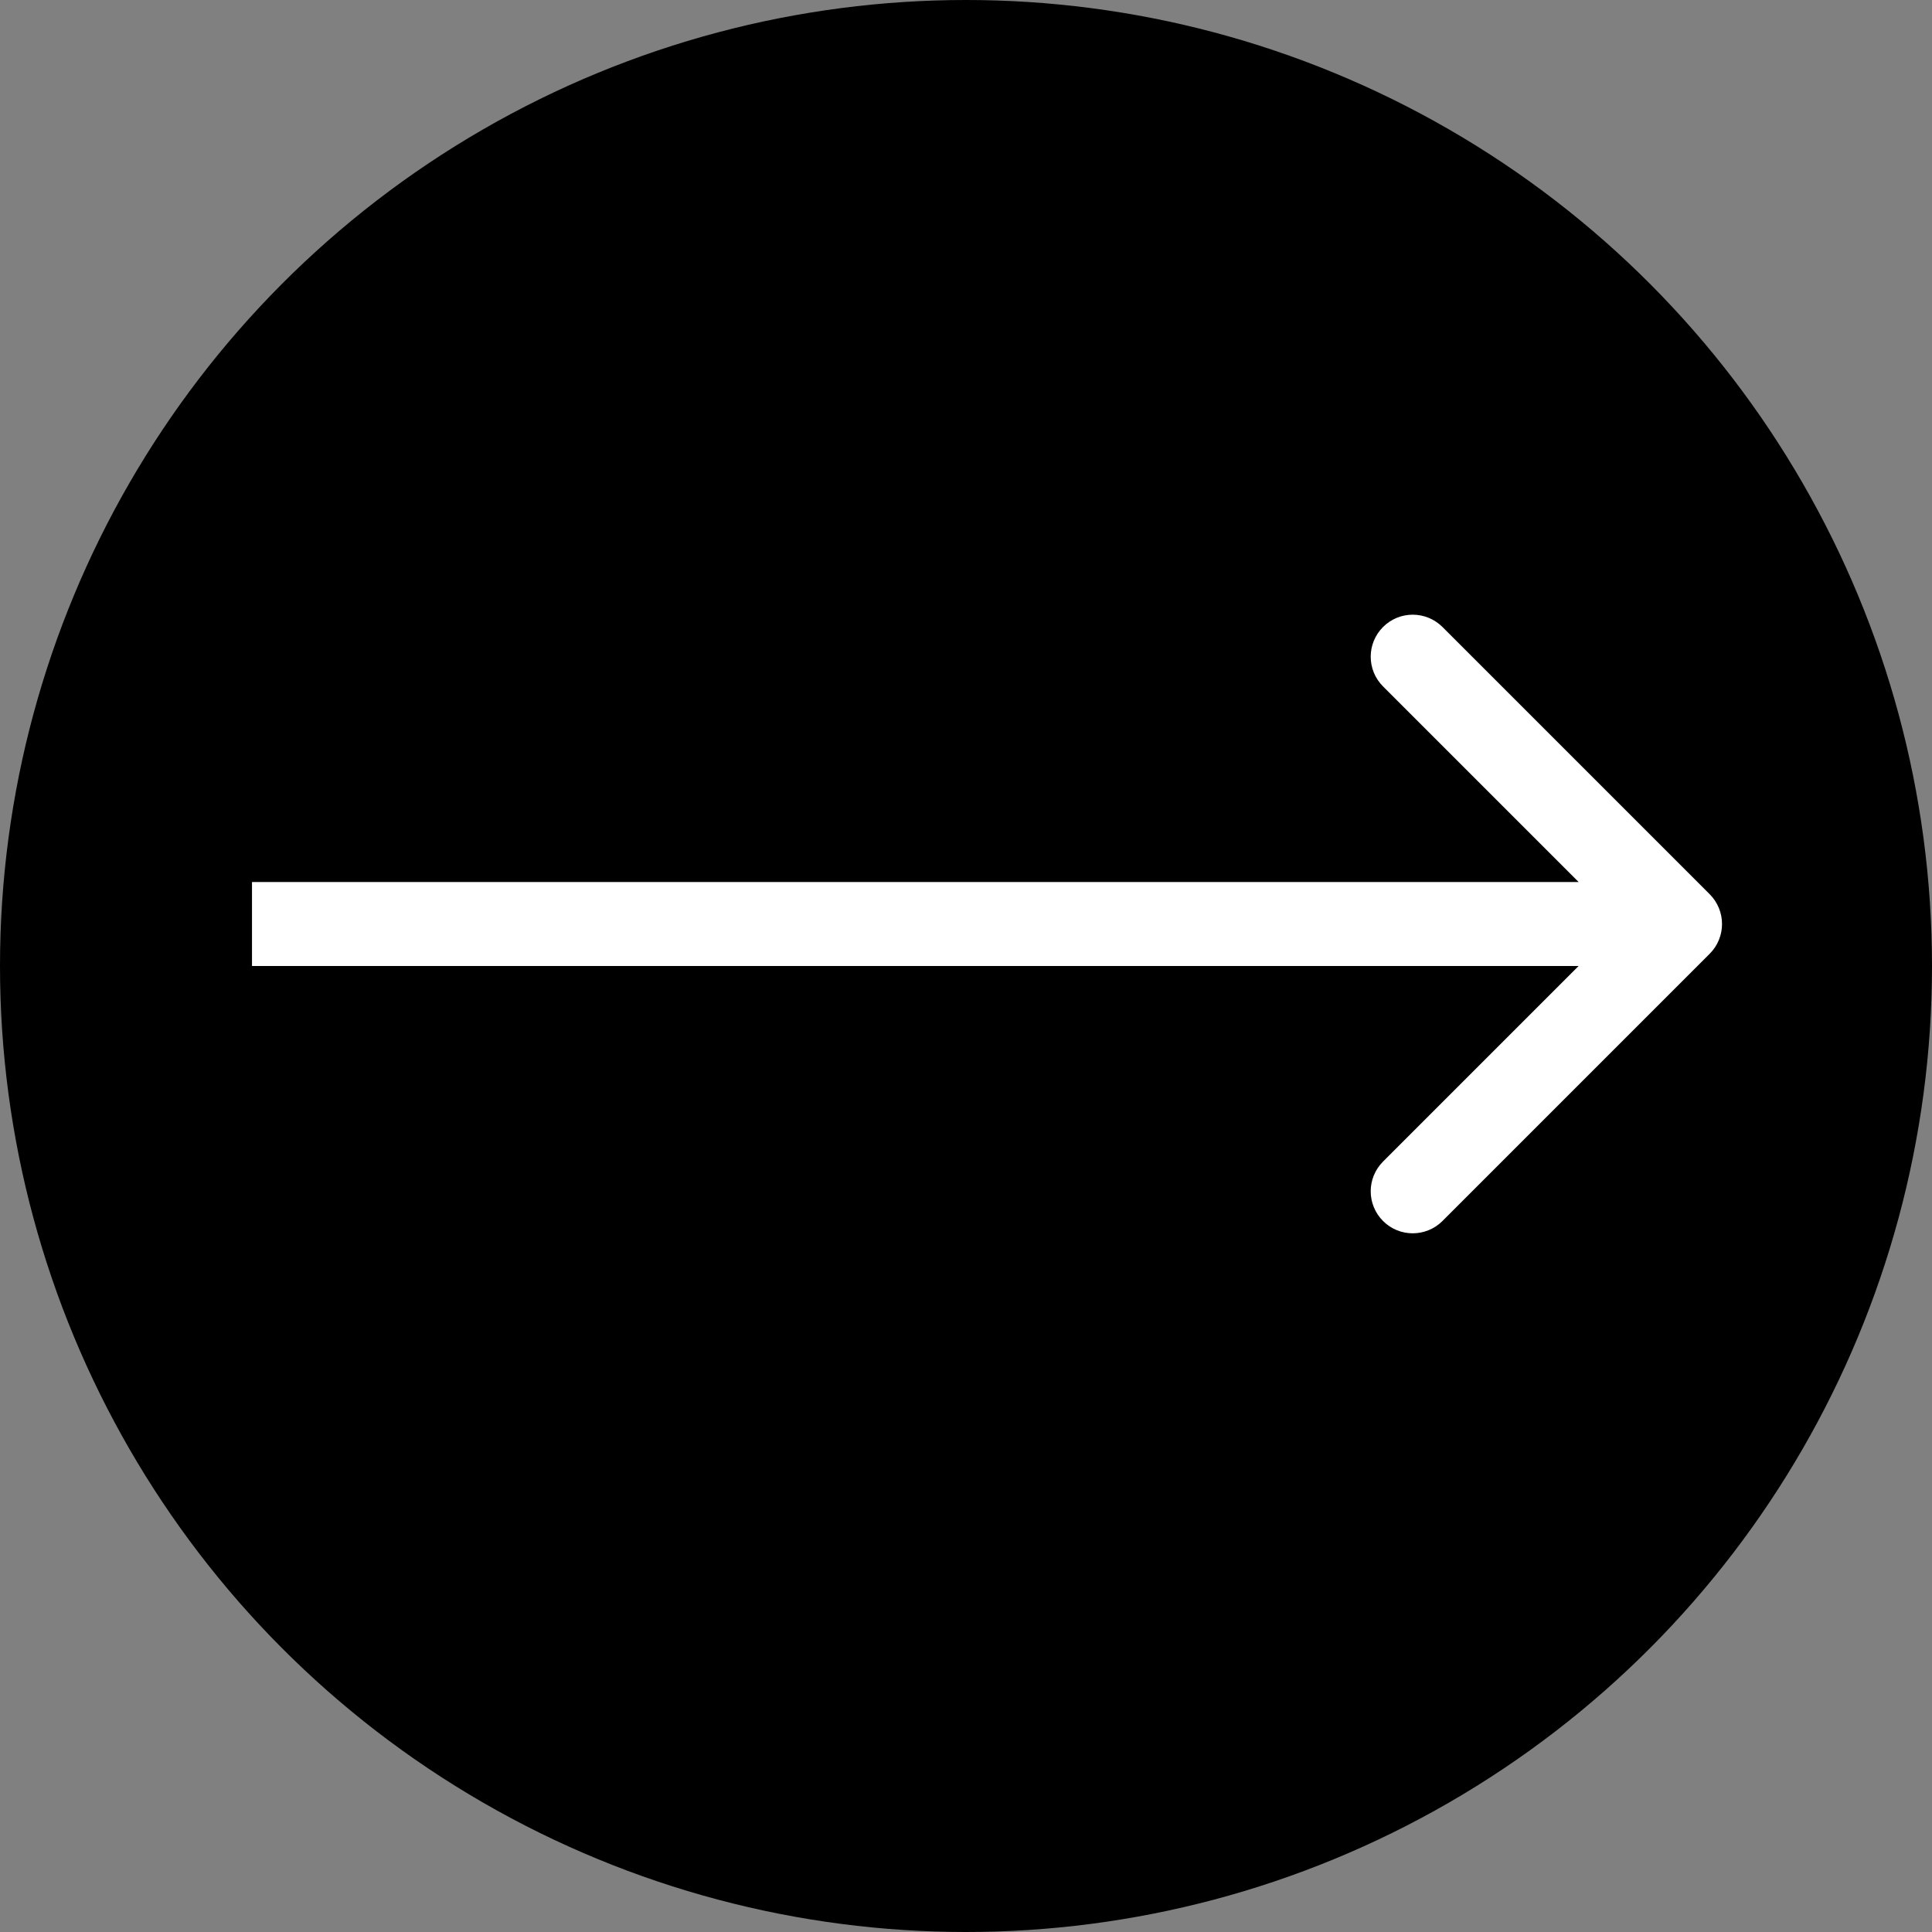
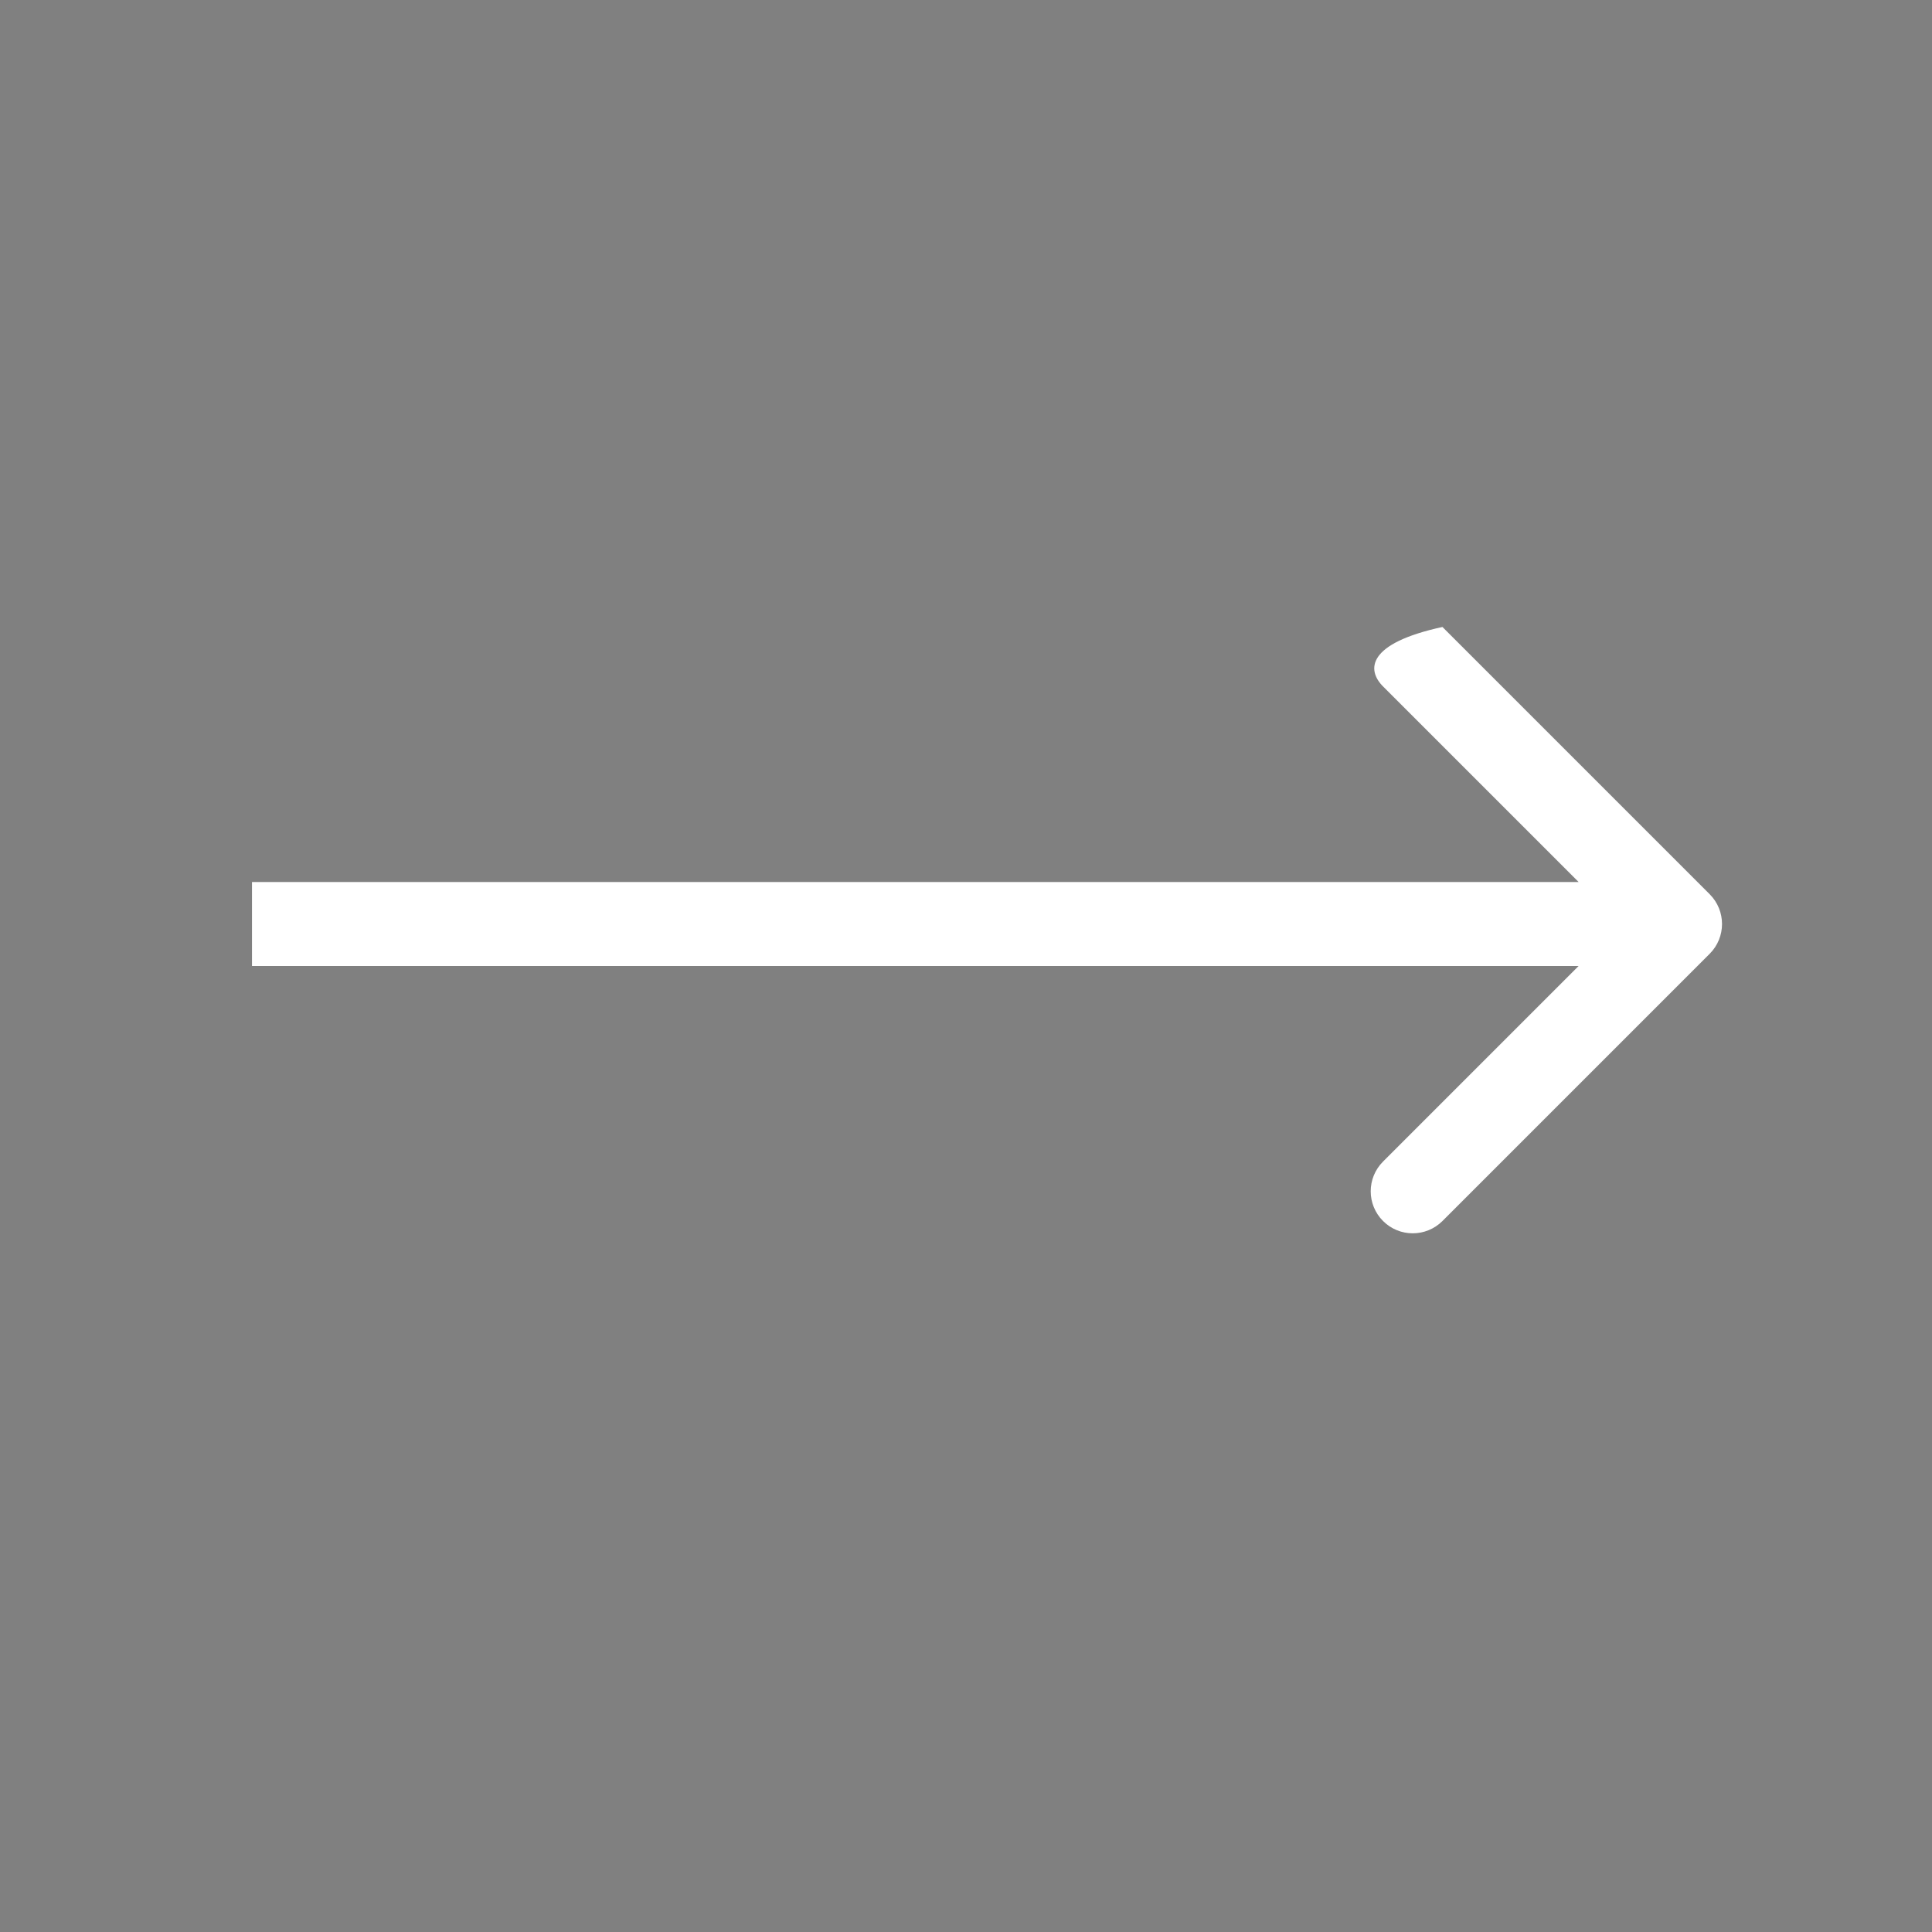
<svg xmlns="http://www.w3.org/2000/svg" width="23" height="23" viewBox="0 0 23 23" fill="none">
  <rect x="0" y="0" width="23" height="23" fill="#808080" stroke="none" />
-   <circle cx="11.5" cy="11.5" r="11.5" fill="black" />
-   <path d="M20.354 11.354C20.549 11.158 20.549 10.842 20.354 10.646L17.172 7.464C16.976 7.269 16.66 7.269 16.465 7.464C16.269 7.66 16.269 7.976 16.465 8.172L19.293 11L16.465 13.828C16.269 14.024 16.269 14.34 16.465 14.536C16.66 14.731 16.976 14.731 17.172 14.536L20.354 11.354ZM3 11V11.5H20V11V10.5H3V11Z" fill="white" />
+   <path d="M20.354 11.354C20.549 11.158 20.549 10.842 20.354 10.646L17.172 7.464C16.269 7.66 16.269 7.976 16.465 8.172L19.293 11L16.465 13.828C16.269 14.024 16.269 14.34 16.465 14.536C16.66 14.731 16.976 14.731 17.172 14.536L20.354 11.354ZM3 11V11.5H20V11V10.5H3V11Z" fill="white" />
</svg>